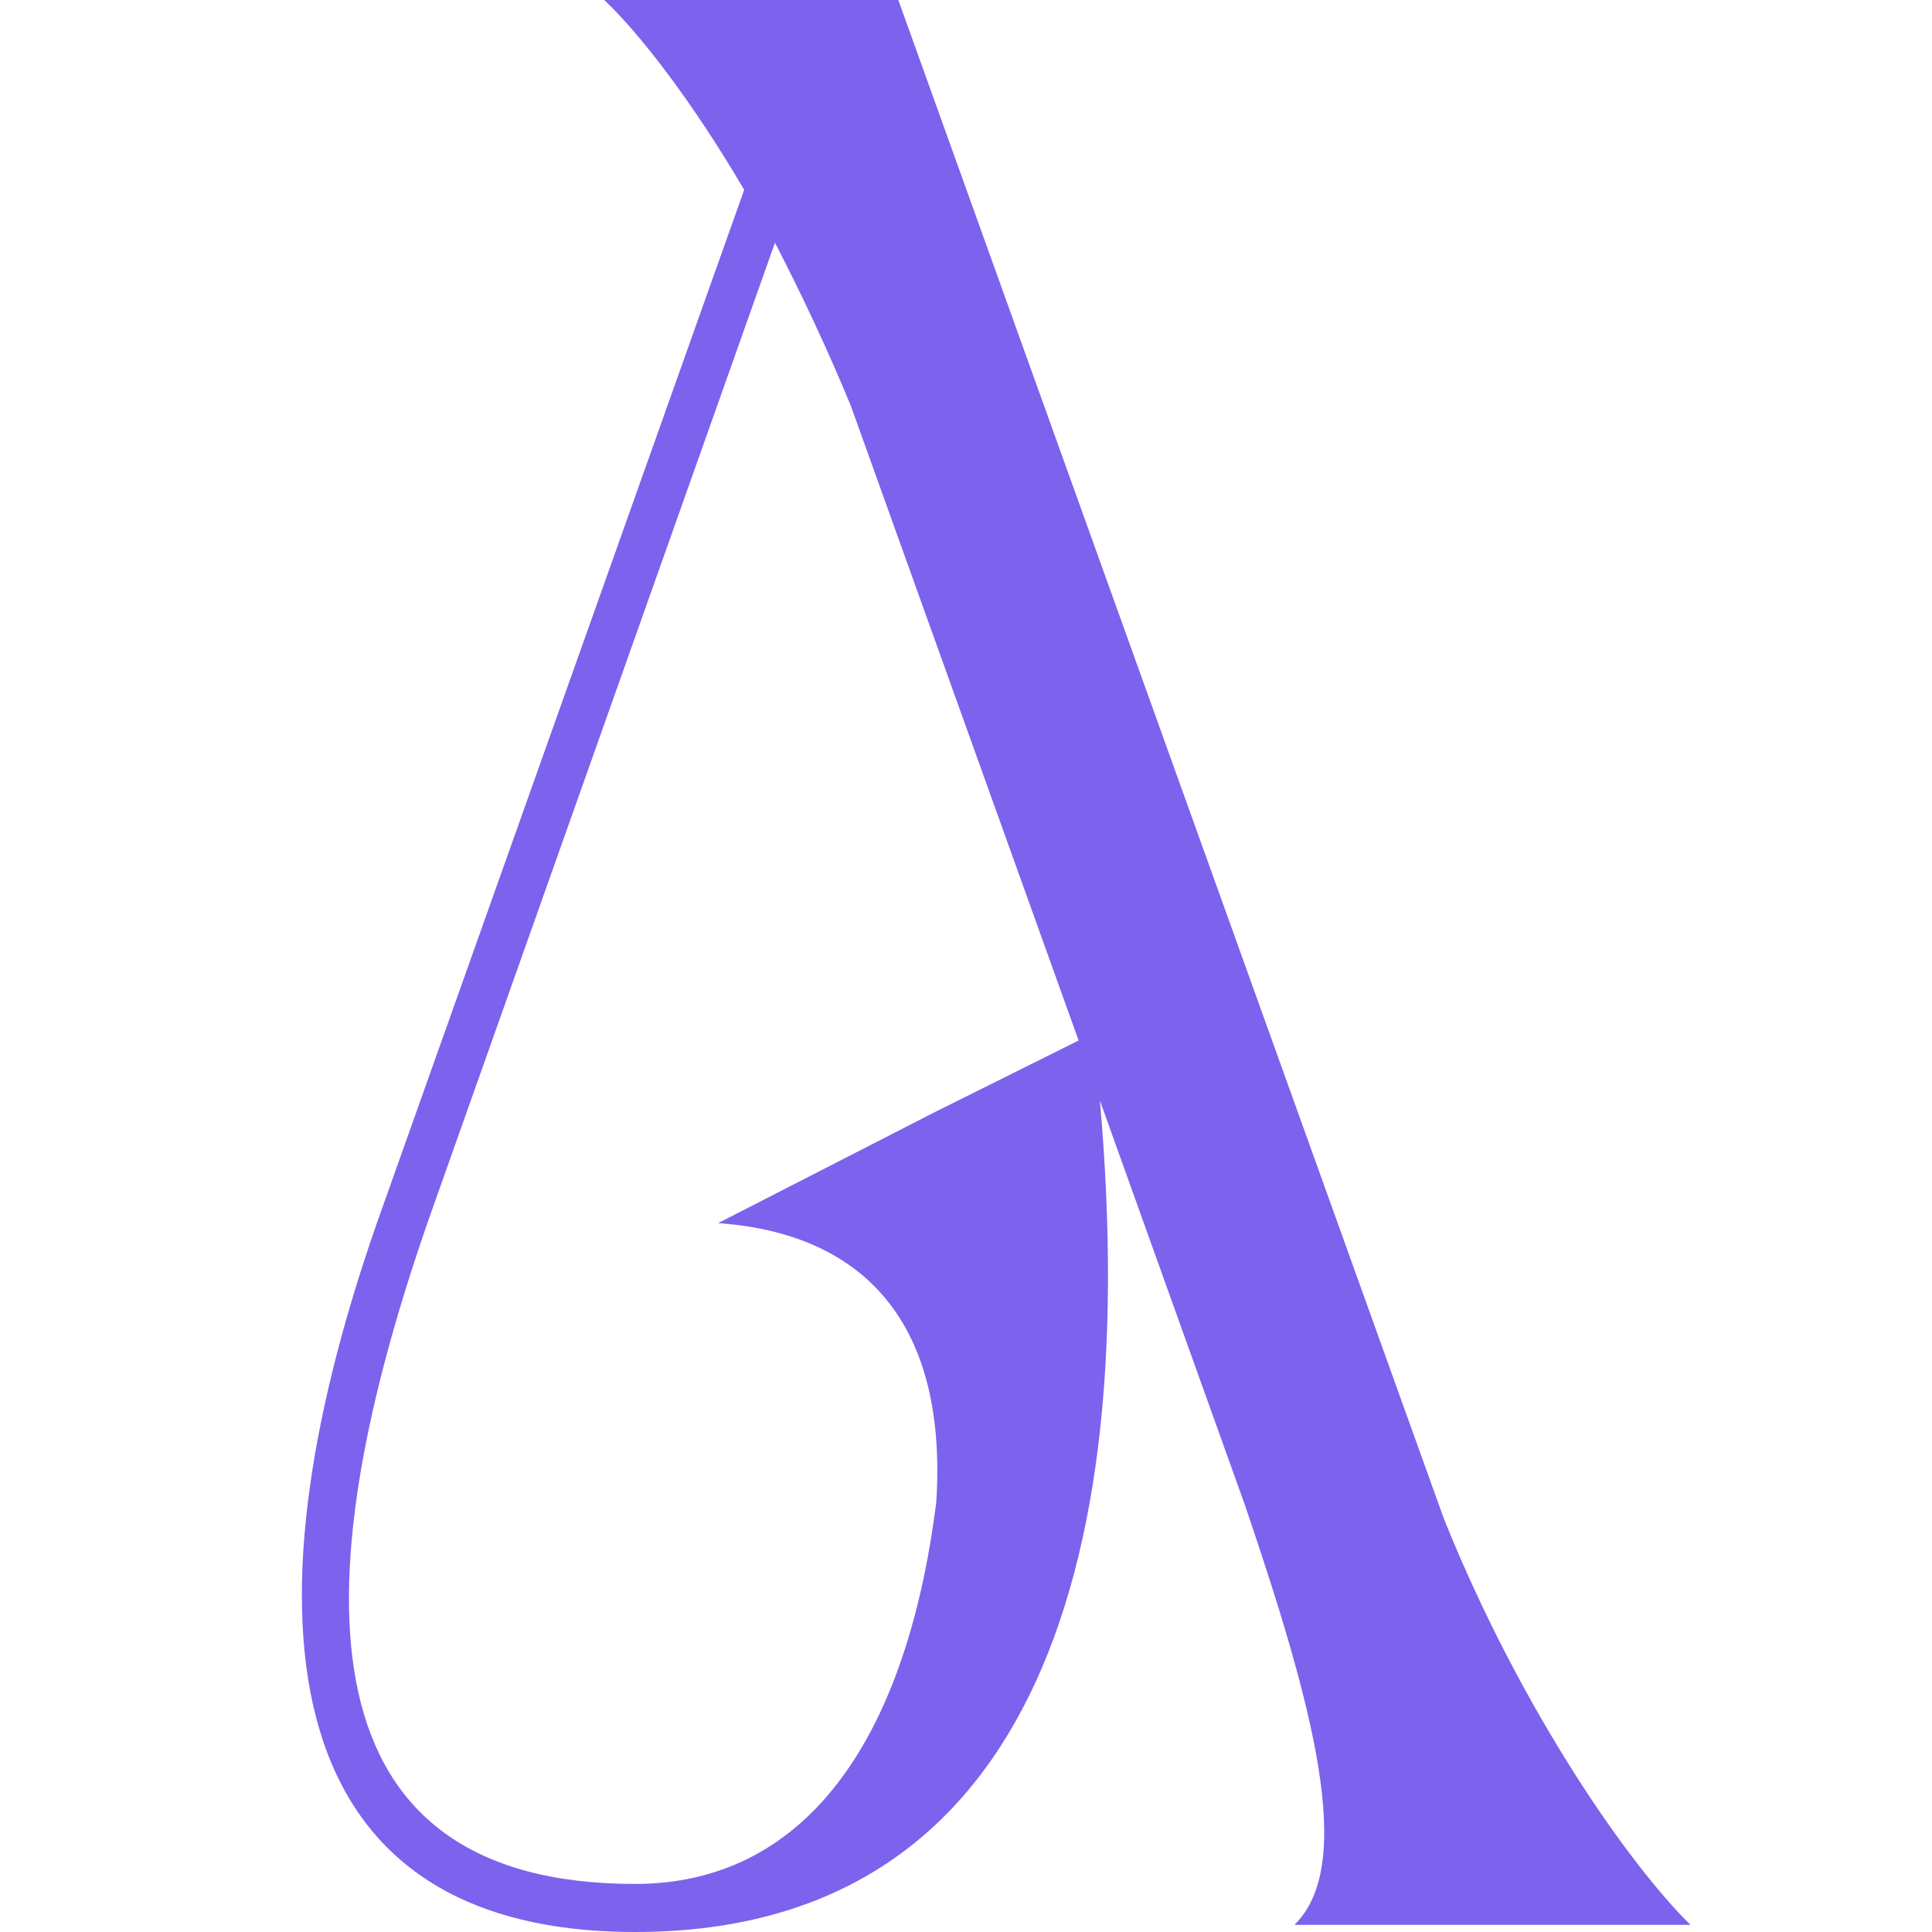
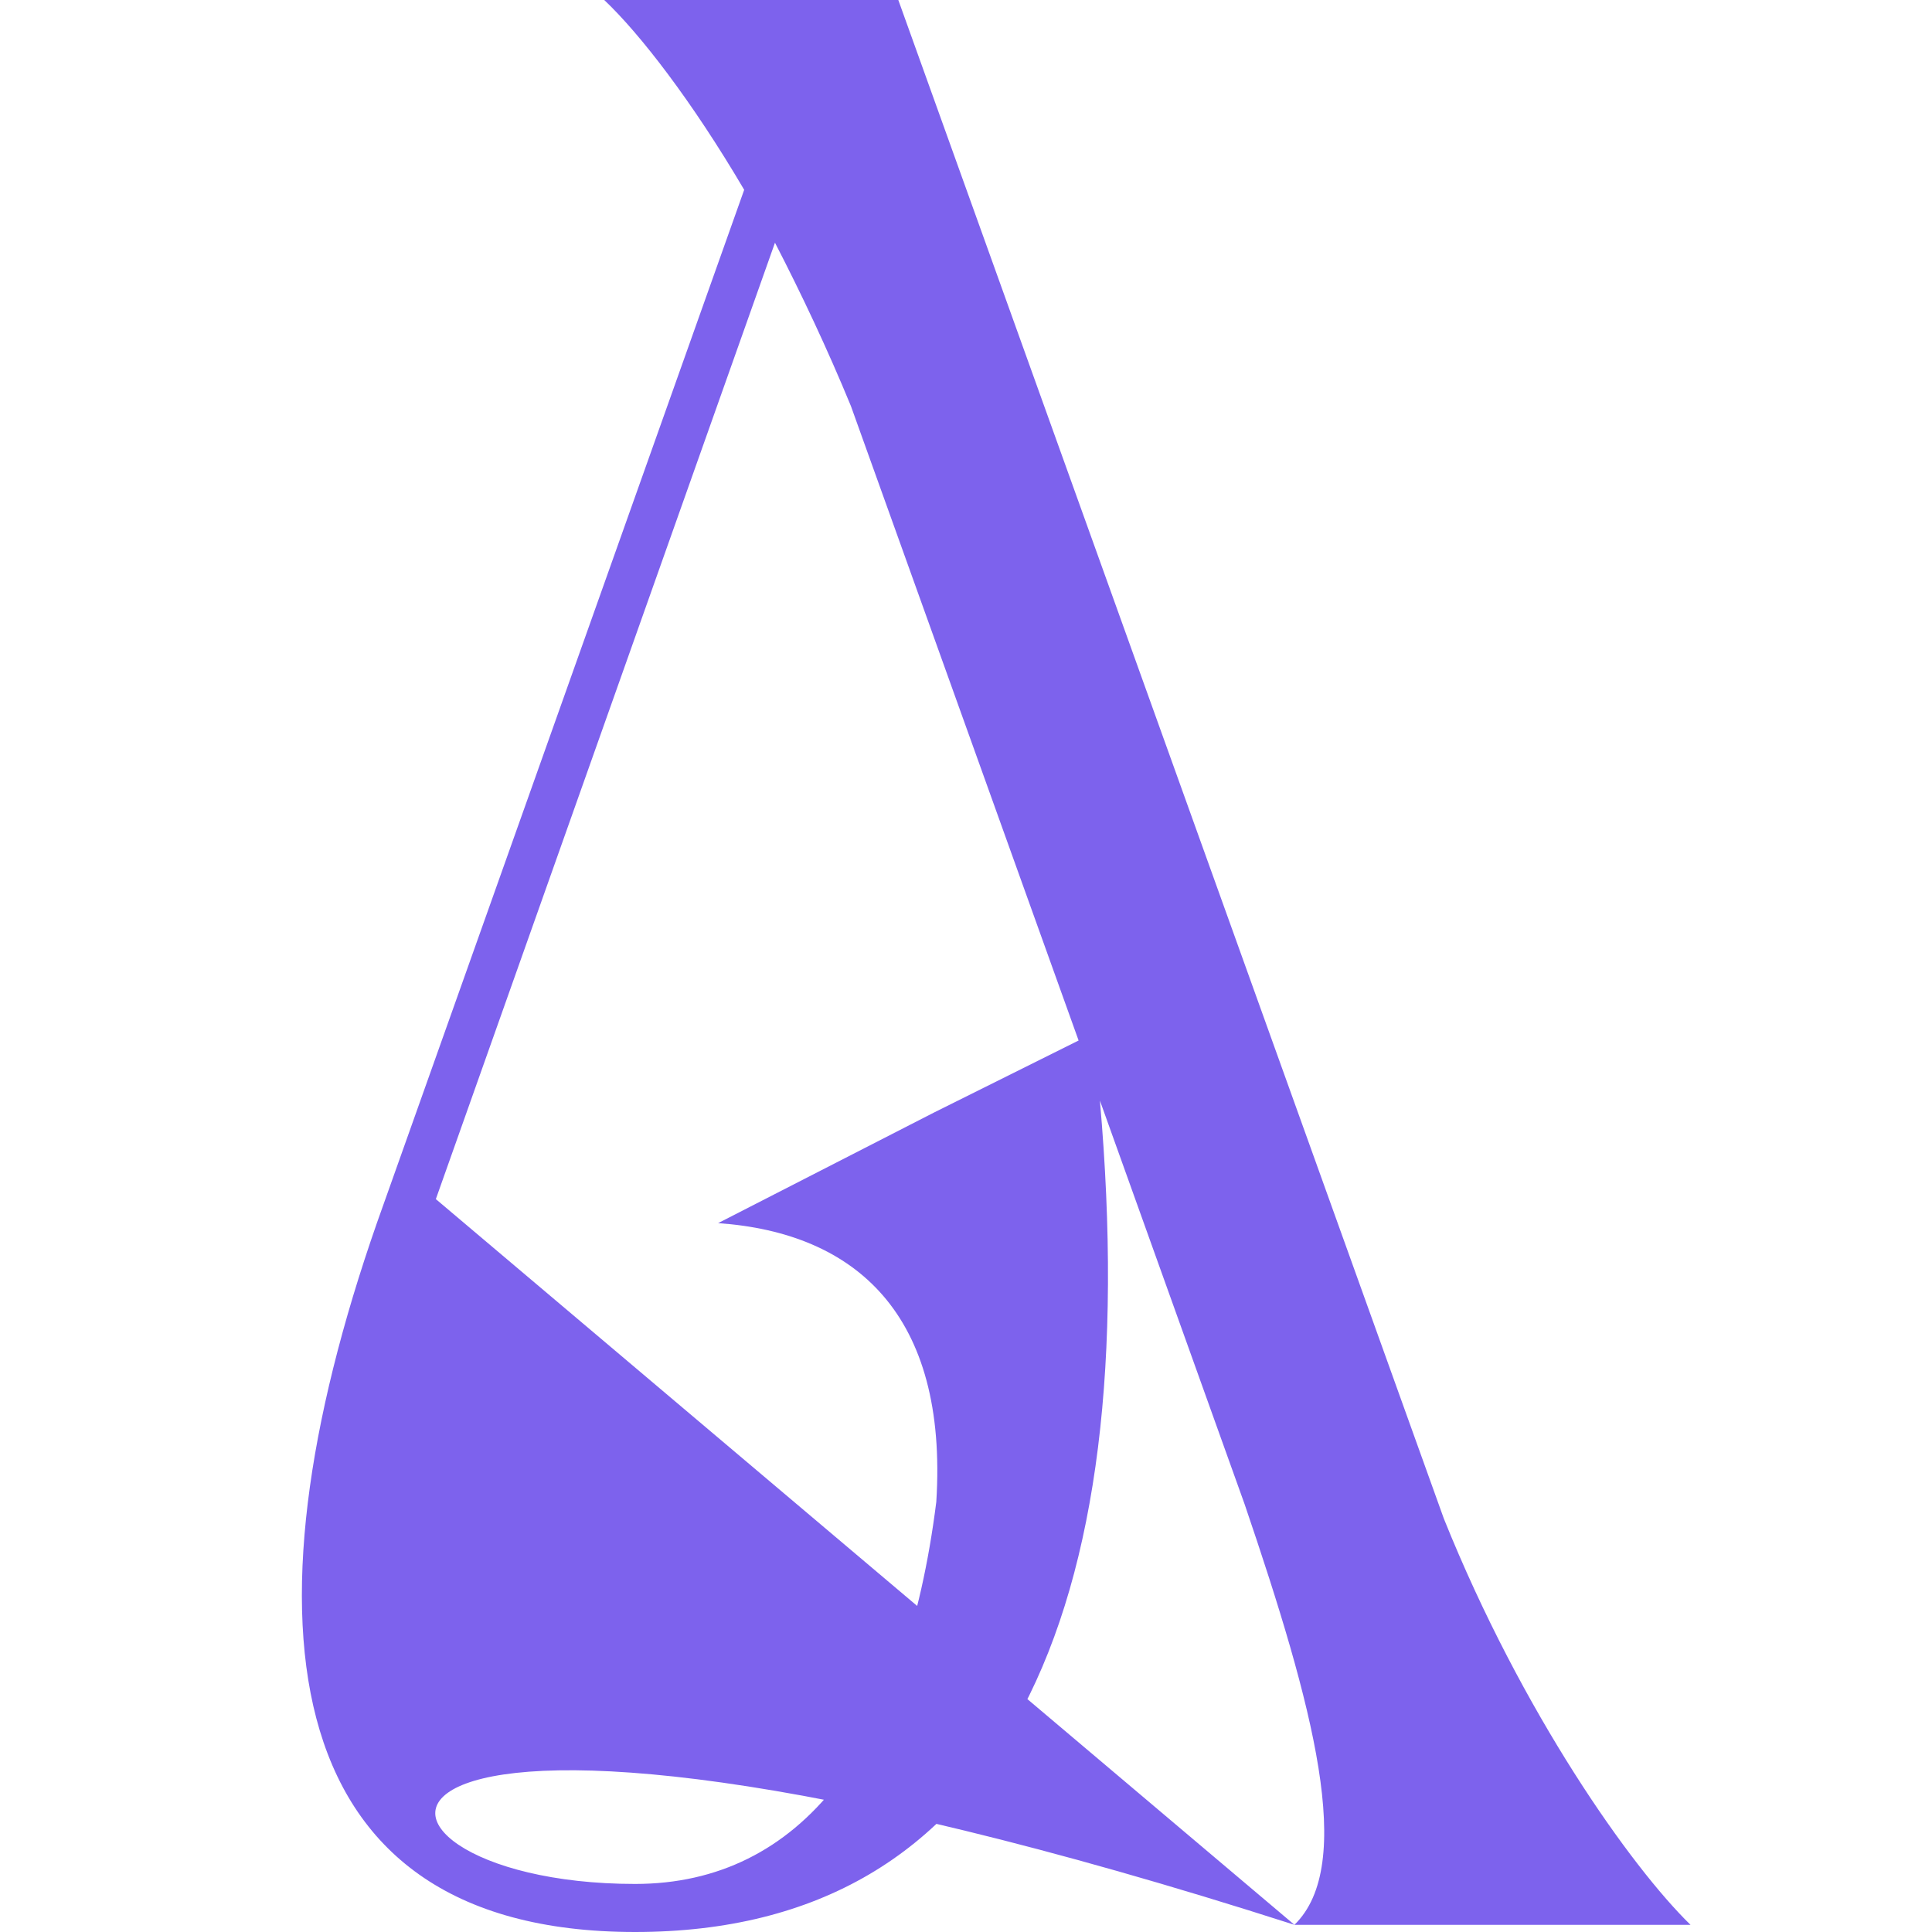
<svg xmlns="http://www.w3.org/2000/svg" width="32" height="32" viewBox="0 0 32 32" fill="none">
-   <path d="M21.44 31.881C22.461 30.886 21.754 28.259 20.615 24.915L18.218 18.229C18.965 26.746 16.608 32 10.519 32C4.39 32 3.958 26.587 6.355 19.94L12.326 3.144C11.461 1.672 10.597 0.557 10.008 0H14.879L23.915 25.154C25.211 28.378 27.018 30.925 28 31.881H21.44ZM7.219 19.861C4.822 26.547 5.097 31.204 10.519 31.204C13.268 31.204 14.997 28.935 15.508 24.876C15.704 21.771 14.172 20.418 11.894 20.259L15.468 18.428L17.865 17.234L14.094 6.726C13.701 5.771 13.268 4.856 12.836 4.02L7.219 19.861Z" fill="#7D62ED" />
+   <path d="M21.44 31.881C22.461 30.886 21.754 28.259 20.615 24.915L18.218 18.229C18.965 26.746 16.608 32 10.519 32C4.39 32 3.958 26.587 6.355 19.94L12.326 3.144C11.461 1.672 10.597 0.557 10.008 0H14.879L23.915 25.154C25.211 28.378 27.018 30.925 28 31.881H21.44ZC4.822 26.547 5.097 31.204 10.519 31.204C13.268 31.204 14.997 28.935 15.508 24.876C15.704 21.771 14.172 20.418 11.894 20.259L15.468 18.428L17.865 17.234L14.094 6.726C13.701 5.771 13.268 4.856 12.836 4.02L7.219 19.861Z" fill="#7D62ED" />
</svg>